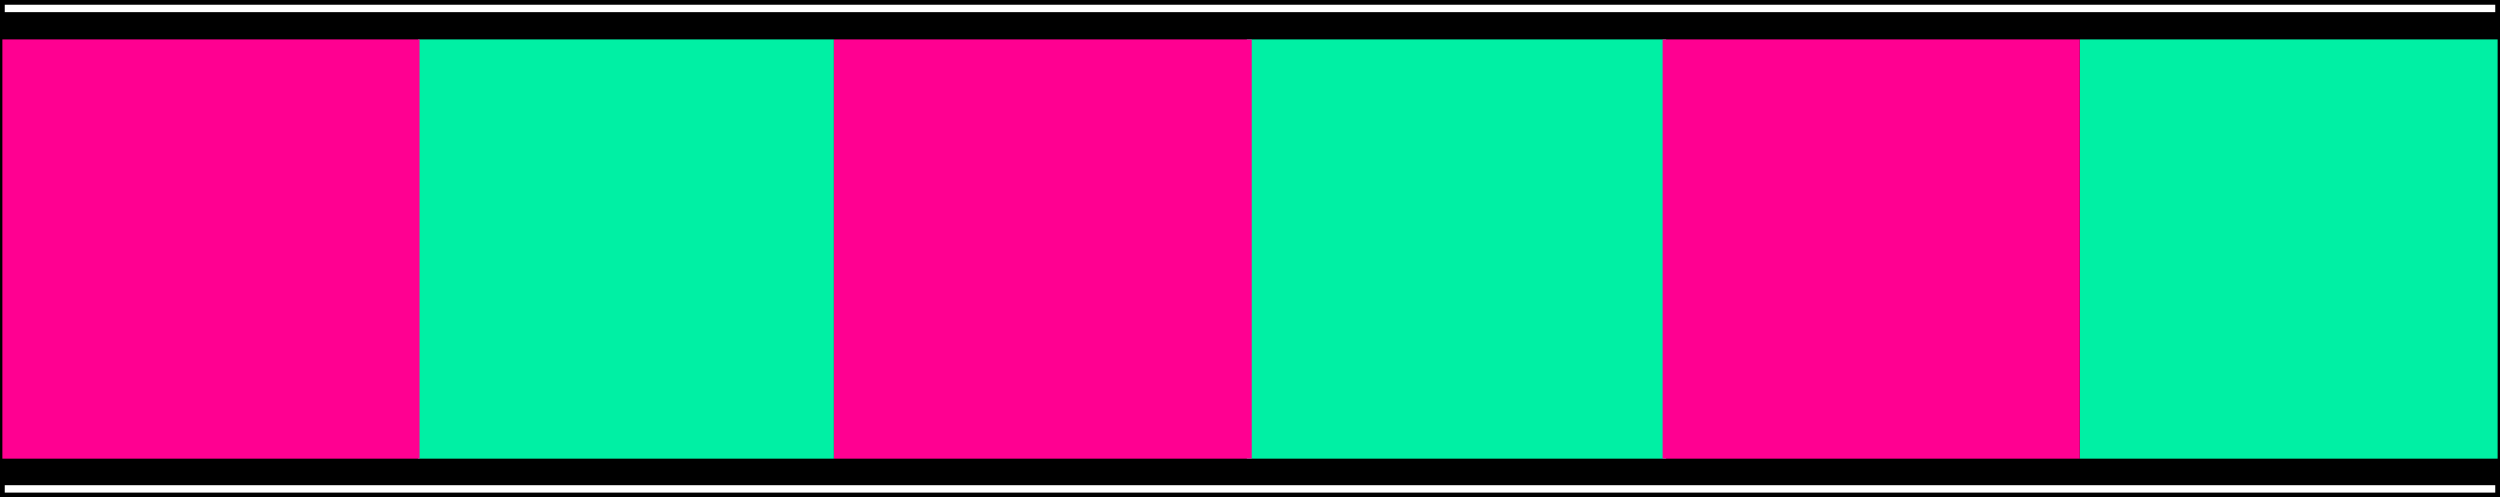
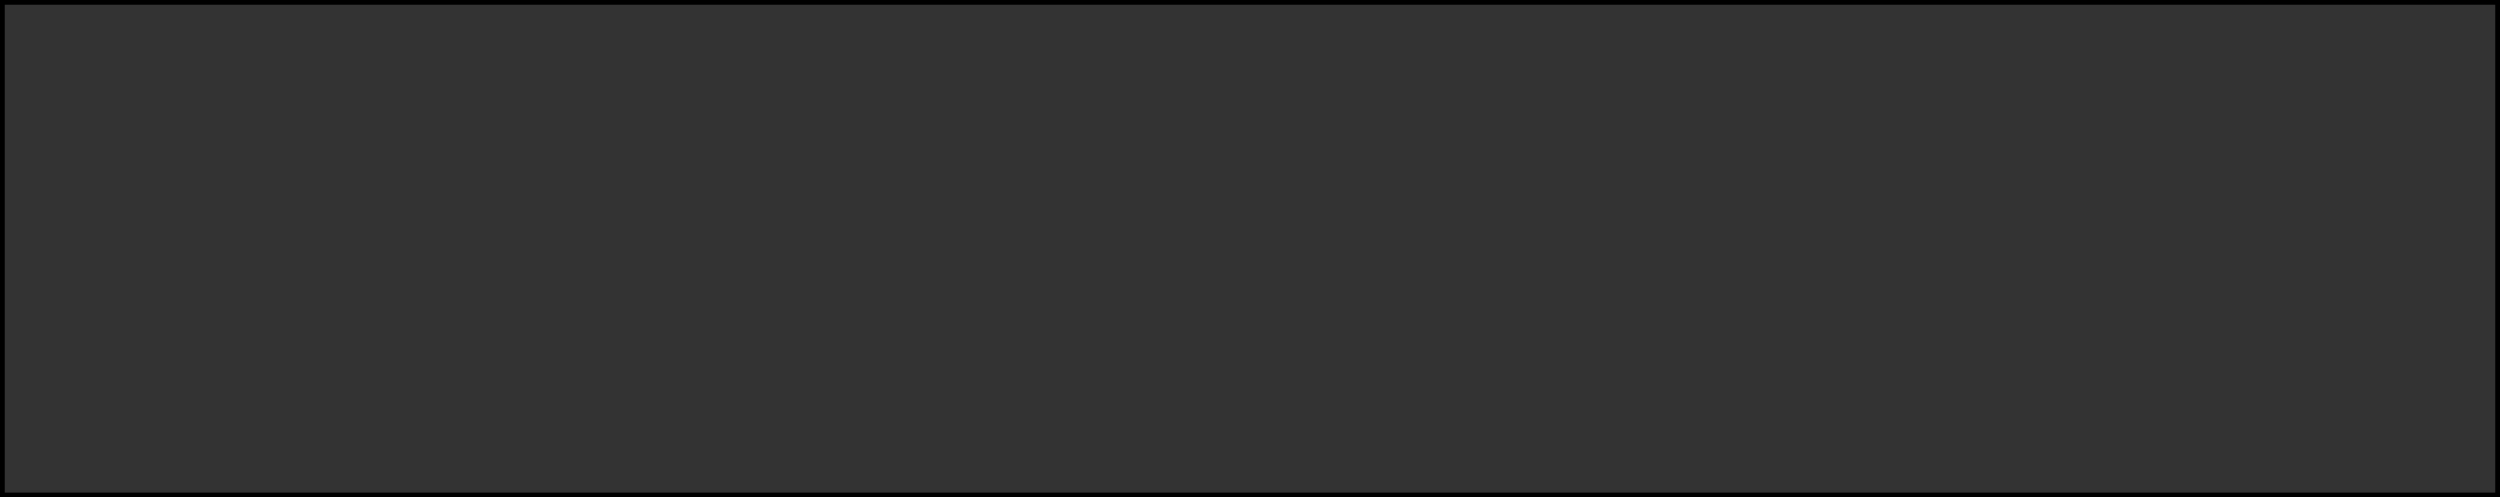
<svg xmlns="http://www.w3.org/2000/svg" width="357.782" height="71.18">
  <rect width="100%" height="100%" fill="#333333" stroke="none" />
-   <path fill="#fff" d="M.34.34h357.102v70.5H.34V.34" />
  <path fill="none" stroke="#000" stroke-miterlimit="10" stroke-width=".68" d="M.34.34h357.102v70.5H.34Zm0 0" />
-   <path d="M.34 1.738h357.102v67.7H.34v-67.7" />
-   <path fill="#00f0a4" d="M178.442 5.64h60v60h-60v-60m-118.602 0h59.5v60h-59.5v-60m237.8 0h59.802v60H297.64v-60" />
-   <path fill="#ff0091" d="M.34 5.64h59.703v60H.34v-60m237.602 0h59.699v60h-59.7v-60m-118.601 0h59.8v60h-59.8v-60" />
</svg>